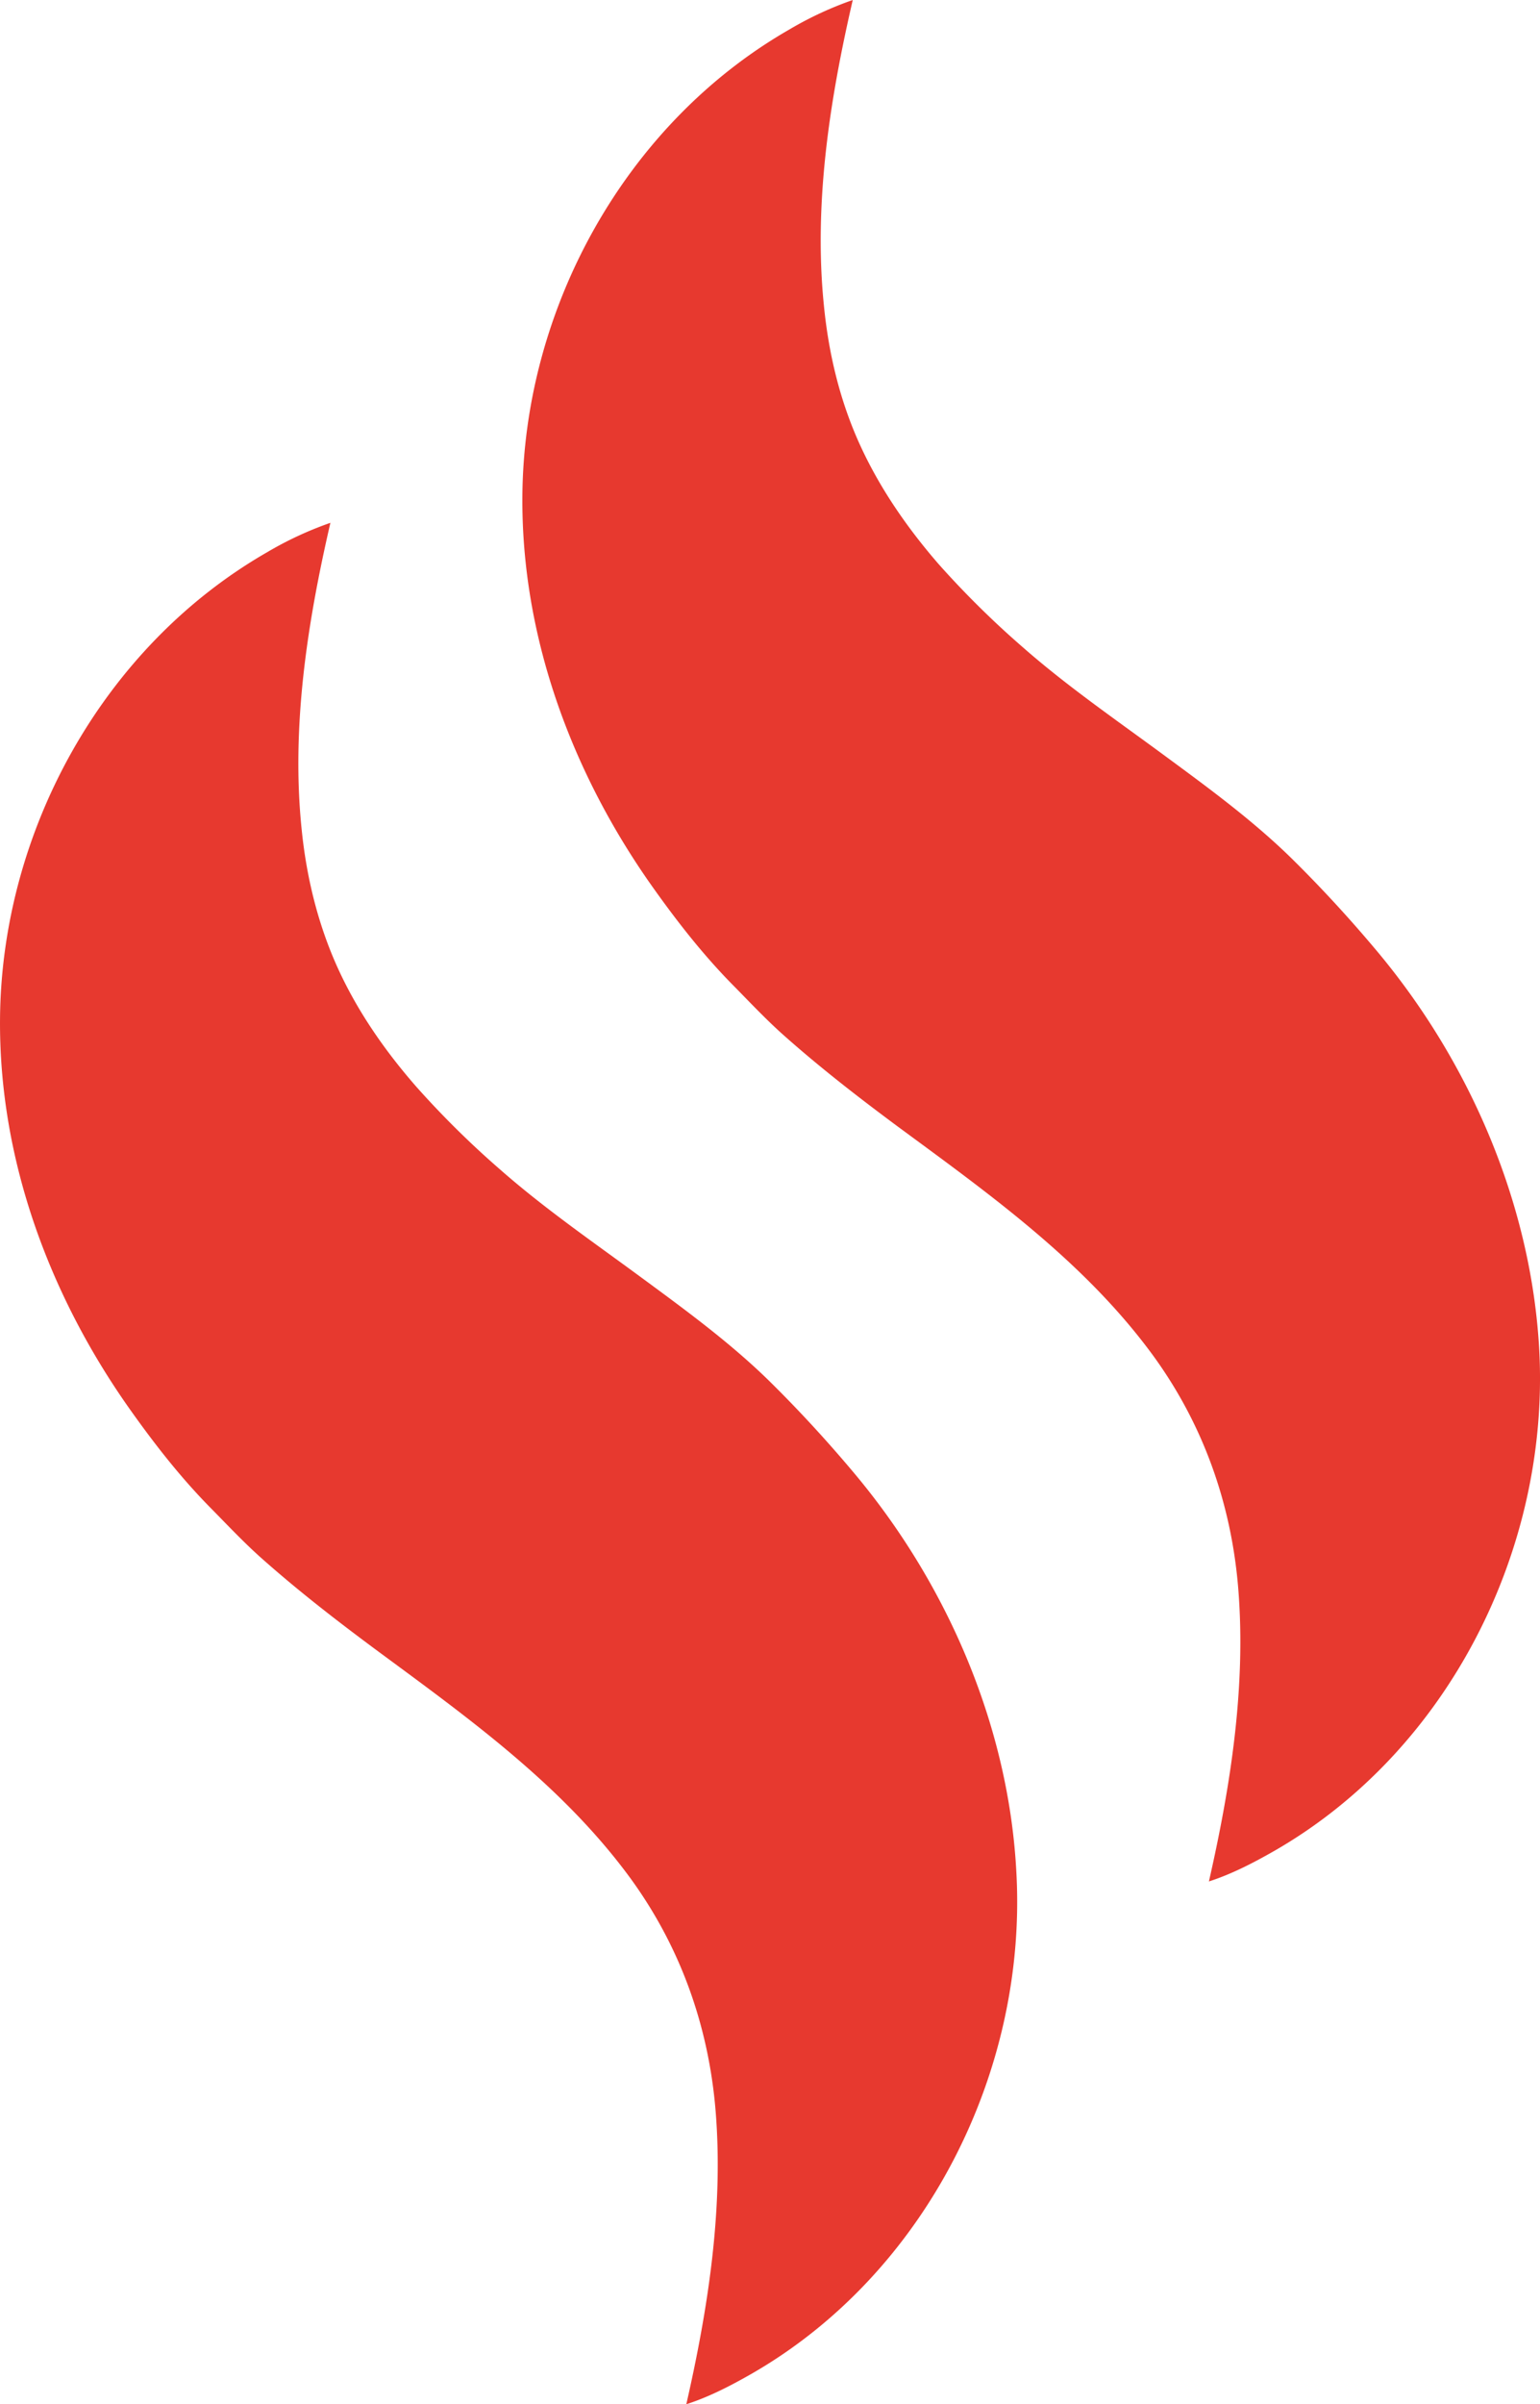
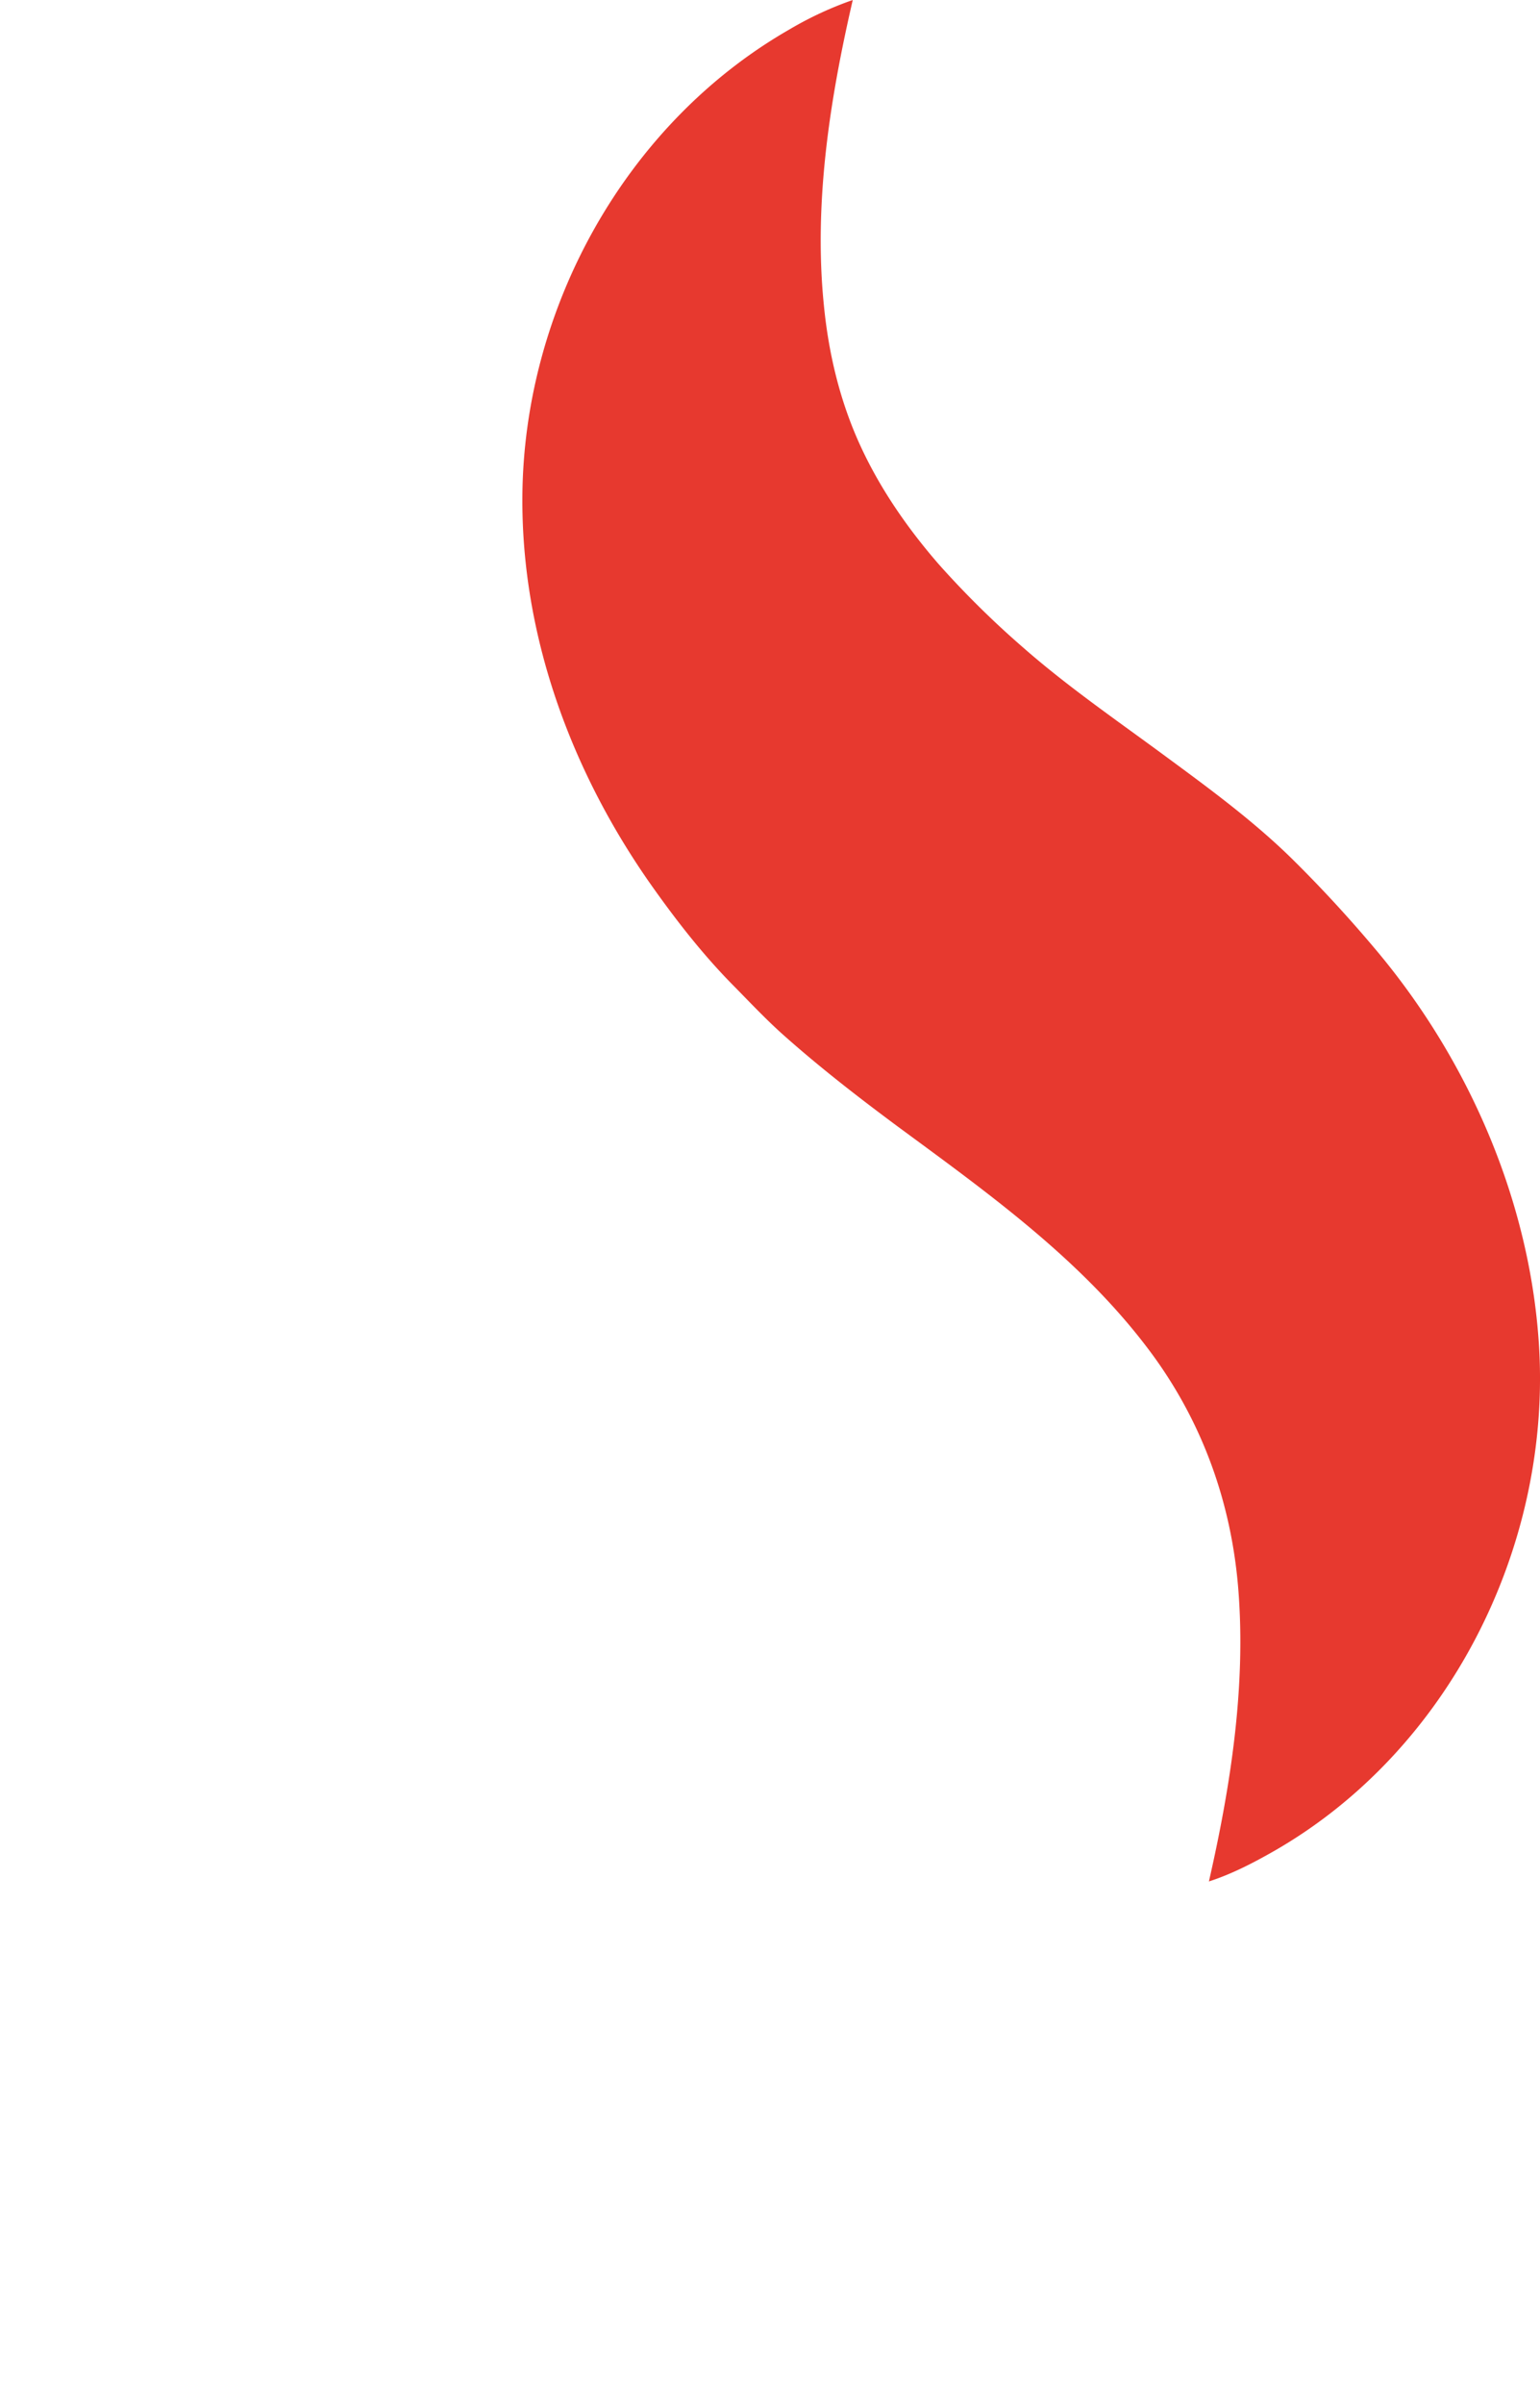
<svg xmlns="http://www.w3.org/2000/svg" id="Ebene_1" data-name="Ebene 1" viewBox="0 0 615.29 960.2">
-   <path d="M533.8,608.4c-10.9-13-22.3-25.4-34.4-37.3-15.8-15.4-33.8-28.5-51.6-41.6-18.9-13.9-38.2-27.2-55.8-42.7A367.08,367.08,0,0,1,358.8,454c-12.6-14.4-23.6-30.2-31.5-47.6s-12.5-36.3-14.4-55.4c-4.2-40.9,2.3-82.5,11.5-122.3a140.44,140.44,0,0,0-25.2,11.7C233.5,278.1,192.9,352,192.4,427c-.4,55.4,19.3,109.1,50.8,154.2,10.2,14.5,21.2,28.7,33.7,41.3,6.4,6.5,12.6,13.1,19.4,19.2,14.8,13.2,30.3,25.2,46.2,37,36.7,27.1,74.3,53.9,101.6,91.1,20.1,27.5,31.4,59.2,34.2,93.1,3.2,39.2-3,79-11.7,117.2,9.3-3,17.9-7.5,26.3-12.3,69.4-40,109.8-120.5,105.6-199.6-2.9-58.3-27.4-115.3-64.7-159.8" transform="translate(-192.39 -19.9)" fill="#e7392f" />
  <path d="M807.4,559.4c-3.1-58.2-27.6-115.2-64.9-159.7-10.9-13-22.3-25.4-34.4-37.3-15.8-15.4-33.8-28.5-51.6-41.6-18.9-13.9-38.2-27.2-55.8-42.7a367.08,367.08,0,0,1-33.2-32.8C555,230.9,544,215.1,536,197.6s-12.5-36.3-14.4-55.4c-4.2-40.9,2.3-82.5,11.5-122.3a140.44,140.44,0,0,0-25.2,11.7C442.3,69.2,401.6,143.1,401.1,218.2c-.4,55.4,19.3,109.1,50.8,154.2,10.2,14.5,21.2,28.7,33.7,41.3,6.4,6.5,12.6,13.1,19.4,19.2,14.8,13.2,30.3,25.2,46.2,37C588,497,625.6,523.8,652.9,561c20.1,27.5,31.4,59.2,34.2,93.1,3.2,39.2-3,79-11.7,117.2,9.3-3,17.9-7.5,26.3-12.3,69.5-40,109.8-120.5,105.7-199.6" transform="translate(-192.39 -19.9)" fill="#e7392f" />
</svg>